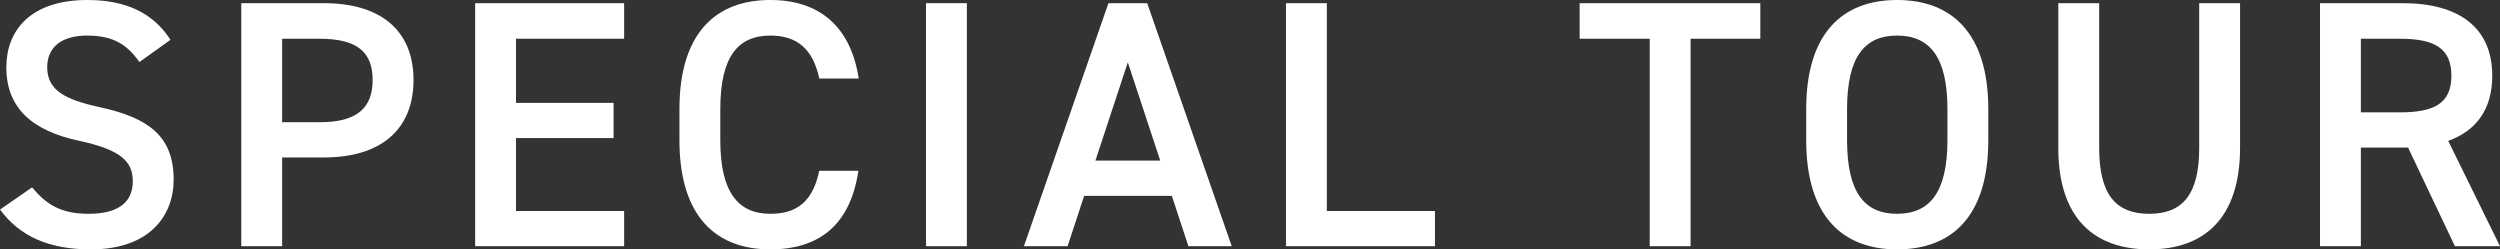
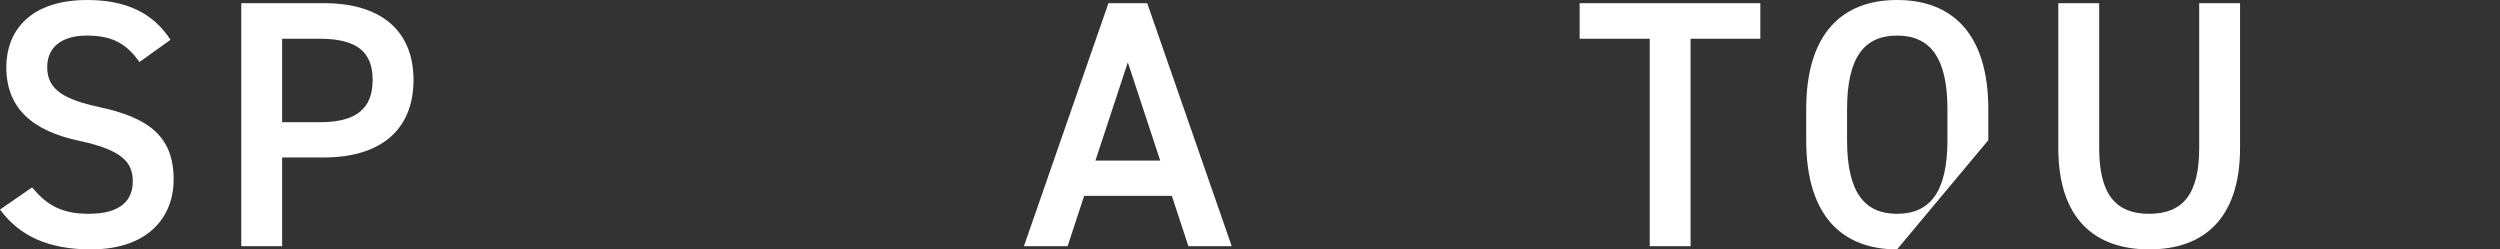
<svg xmlns="http://www.w3.org/2000/svg" id="_レイヤー_2" viewBox="0 0 283.91 28.32">
  <rect x="0" y="0" width="283.91" height="28.32" fill="#333333" stroke="none" />
  <defs>
    <style>.cls-1{fill:#fff;}</style>
  </defs>
  <g id="_コンテンツ">
    <path class="cls-1" d="m15.84,7.04c-1.36-1.88-2.84-3-5.96-3-2.84,0-4.52,1.28-4.52,3.6,0,2.64,2.08,3.68,5.92,4.52,5.56,1.2,8.44,3.28,8.44,8.24,0,4.12-2.76,7.92-9.4,7.92-4.72,0-8.04-1.44-10.32-4.52l3.64-2.52c1.64,1.96,3.28,3,6.44,3,3.8,0,5-1.68,5-3.68,0-2.2-1.24-3.56-6.04-4.6C3.72,14.88.72,12.32.72,7.64.72,3.48,3.44,0,9.92,0c4.4,0,7.48,1.48,9.44,4.52l-3.52,2.52Z" />
    <path class="cls-1" d="m32.04,17.88v10.08h-4.64V.36h9.4c6.36,0,10.16,3.04,10.16,8.72s-3.76,8.8-10.16,8.8h-4.76Zm4.28-4c4.24,0,6-1.64,6-4.8s-1.76-4.68-6-4.68h-4.28v9.48h4.28Z" />
-     <path class="cls-1" d="m70.88.36v4.04h-12.28v7.28h11.08v4h-11.08v8.28h12.28v4h-16.92V.36h16.92Z" />
-     <path class="cls-1" d="m93.04,8.92c-.72-3.36-2.52-4.88-5.56-4.88-3.68,0-5.68,2.4-5.68,8.36v3.52c0,5.88,2,8.36,5.68,8.36,3.16,0,4.84-1.52,5.56-4.88h4.44c-.92,6.2-4.52,8.92-10,8.92-6.16,0-10.32-3.72-10.32-12.4v-3.52c0-8.68,4.16-12.4,10.32-12.4,5.48,0,9.12,2.92,10.04,8.92h-4.48Z" />
-     <path class="cls-1" d="m109.8,27.96h-4.64V.36h4.64v27.6Z" />
    <path class="cls-1" d="m116.28,27.96L125.88.36h4.4l9.6,27.6h-4.92l-1.88-5.72h-9.96l-1.88,5.72h-4.96Zm8.12-9.72h7.36l-3.68-11.16-3.68,11.16Z" />
-     <path class="cls-1" d="m150.68,23.96h12.28v4h-16.92V.36h4.64v23.6Z" />
    <path class="cls-1" d="m199.91.36v4.04h-7.92v23.56h-4.64V4.4h-7.96V.36h20.52Z" />
-     <path class="cls-1" d="m215.44,28.32c-6.16,0-10.32-3.72-10.32-12.4v-3.52c0-8.68,4.16-12.4,10.32-12.4s10.36,3.72,10.36,12.4v3.52c0,8.68-4.16,12.4-10.36,12.4Zm-5.68-12.4c0,5.96,2,8.36,5.68,8.36s5.72-2.4,5.72-8.36v-3.52c0-5.96-2.04-8.36-5.72-8.36s-5.68,2.4-5.68,8.36v3.52Z" />
+     <path class="cls-1" d="m215.44,28.32c-6.16,0-10.32-3.72-10.32-12.4v-3.52c0-8.68,4.16-12.4,10.32-12.4s10.36,3.72,10.36,12.4v3.52Zm-5.68-12.4c0,5.96,2,8.36,5.68,8.36s5.72-2.4,5.72-8.36v-3.52c0-5.96-2.04-8.36-5.72-8.36s-5.68,2.4-5.68,8.36v3.52Z" />
    <path class="cls-1" d="m254.39.36v16.4c0,8.16-4.2,11.56-10.32,11.56s-10.32-3.4-10.32-11.52V.36h4.64v16.44c0,5.28,1.88,7.48,5.68,7.48s5.68-2.2,5.68-7.48V.36h4.64Z" />
-     <path class="cls-1" d="m278.79,27.96l-5.32-11.2h-5.36v11.2h-4.64V.36h9.4c6.36,0,10.16,2.76,10.16,8.24,0,3.8-1.8,6.24-5,7.4l5.88,11.96h-5.12Zm-6.24-15.2c3.92,0,5.84-1.04,5.84-4.16s-1.92-4.2-5.84-4.2h-4.44v8.36h4.44Z" />
  </g>
</svg>